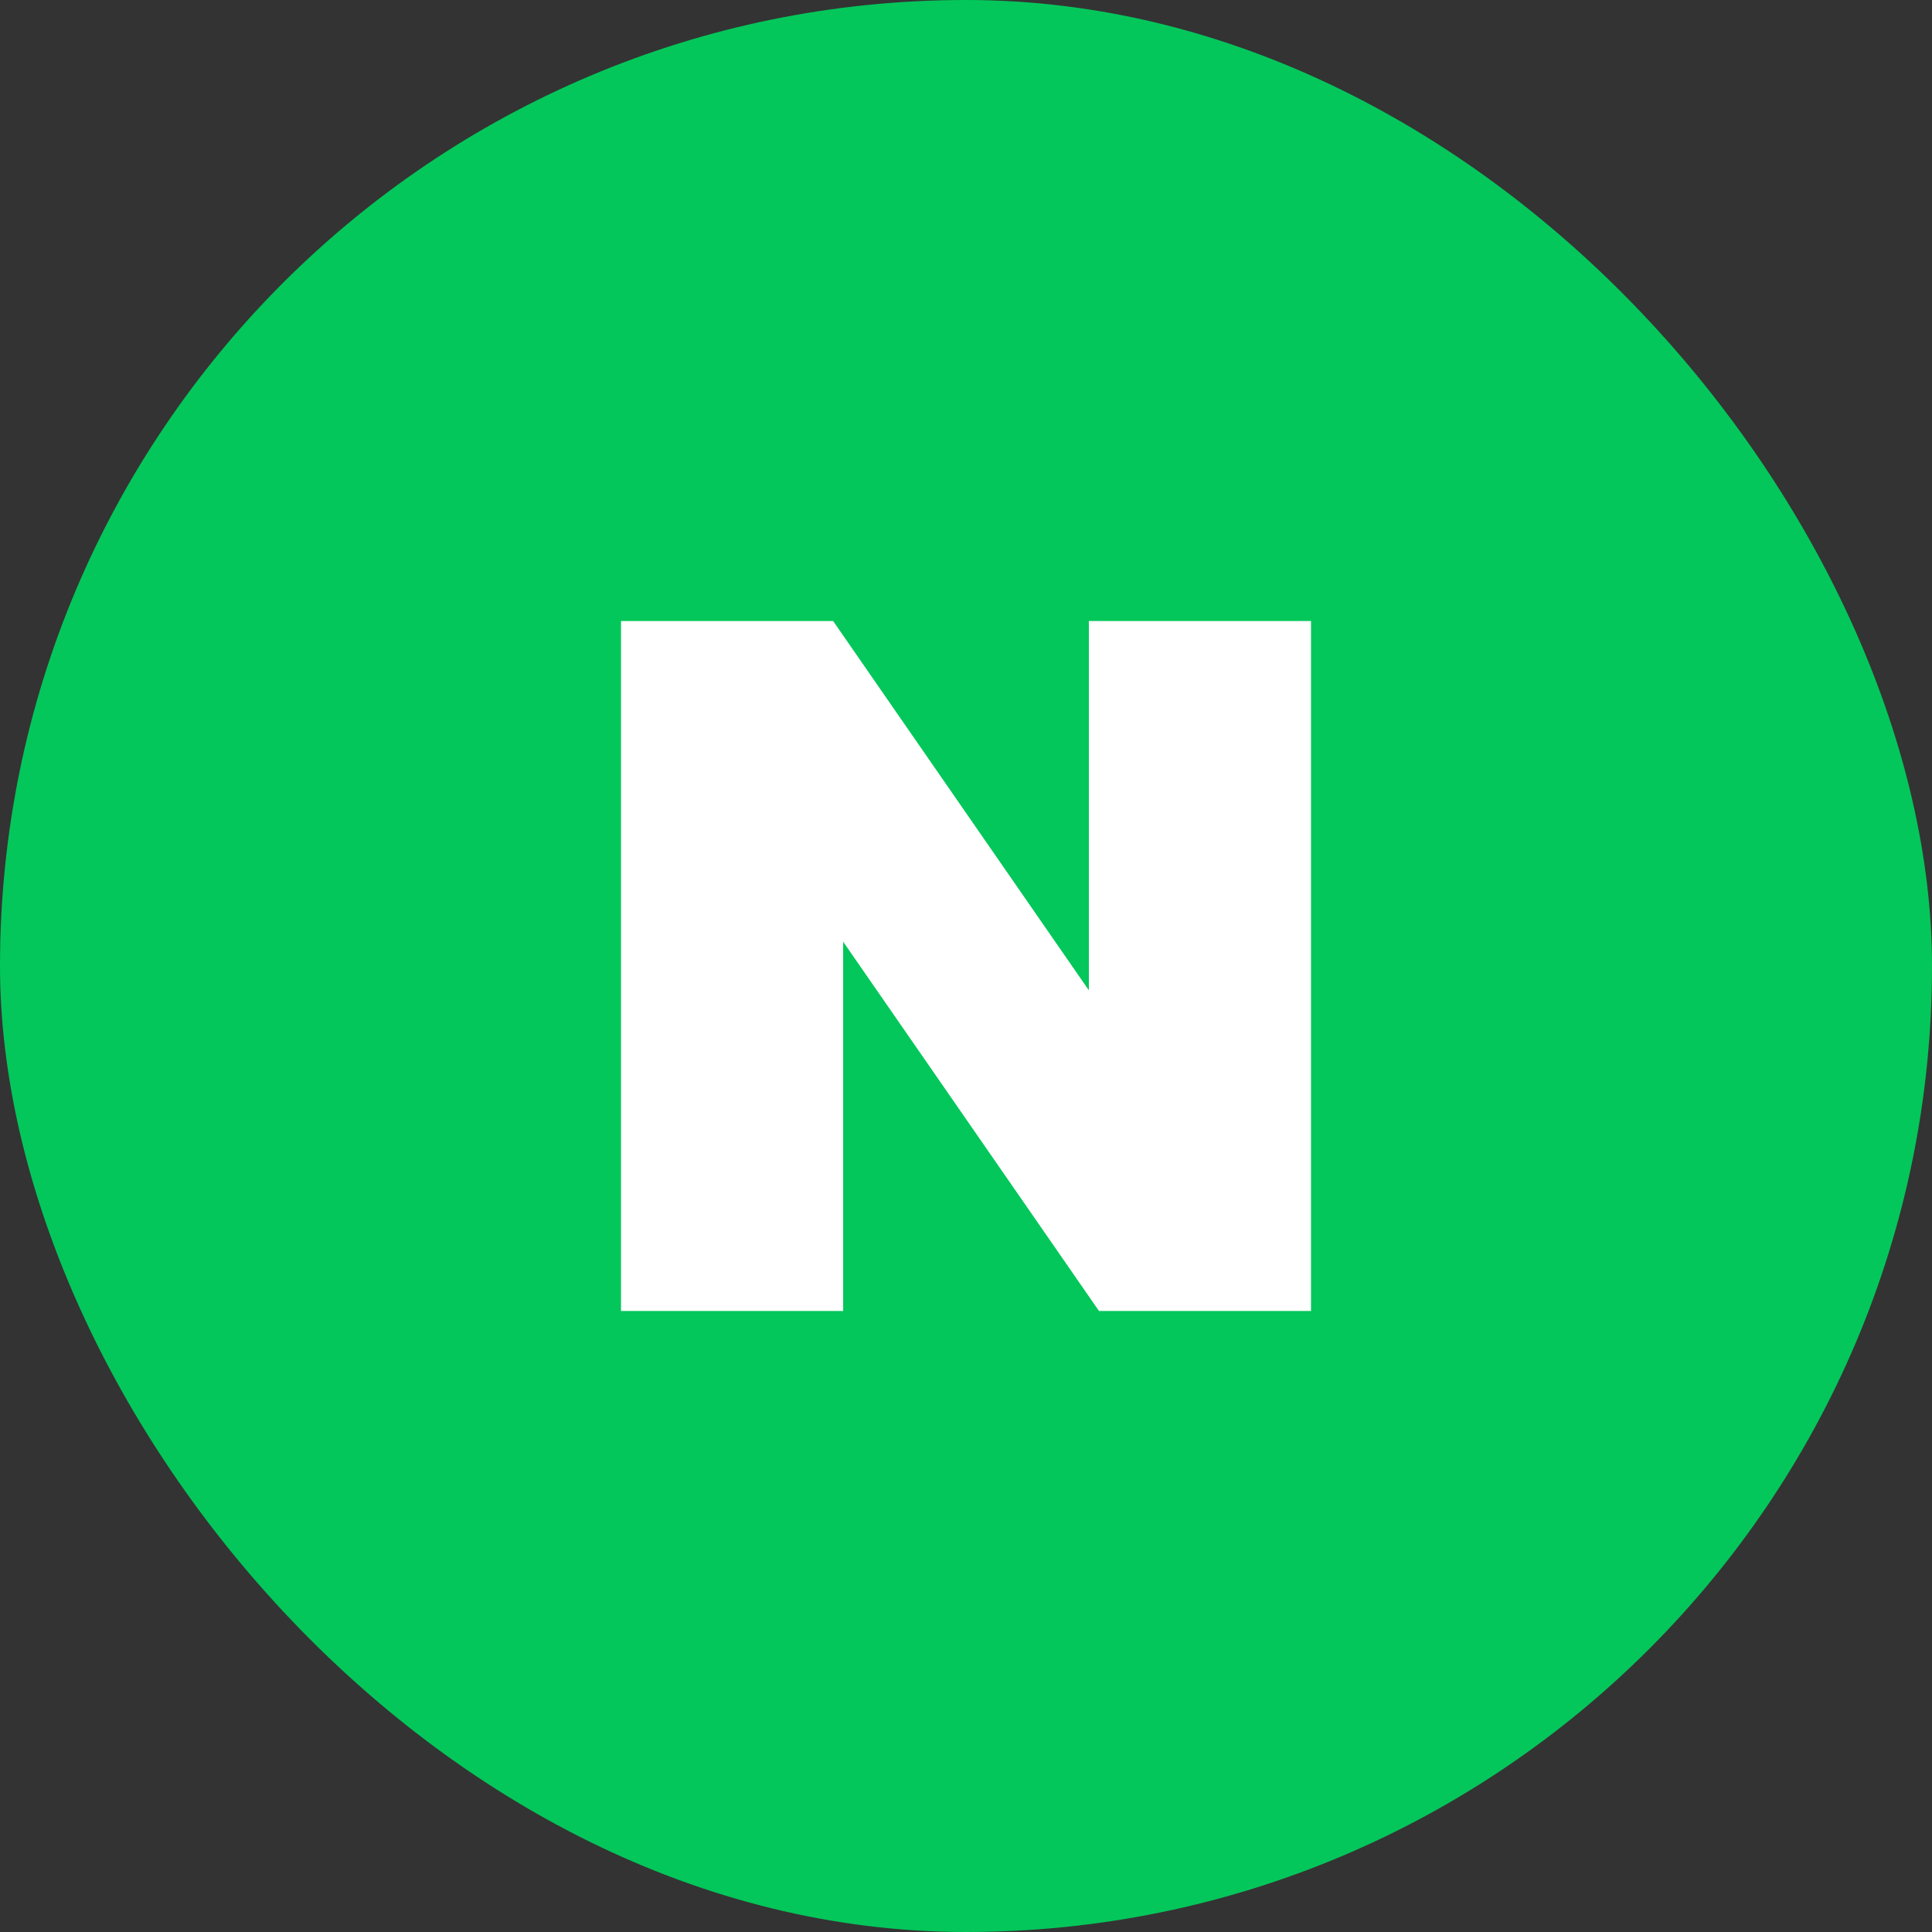
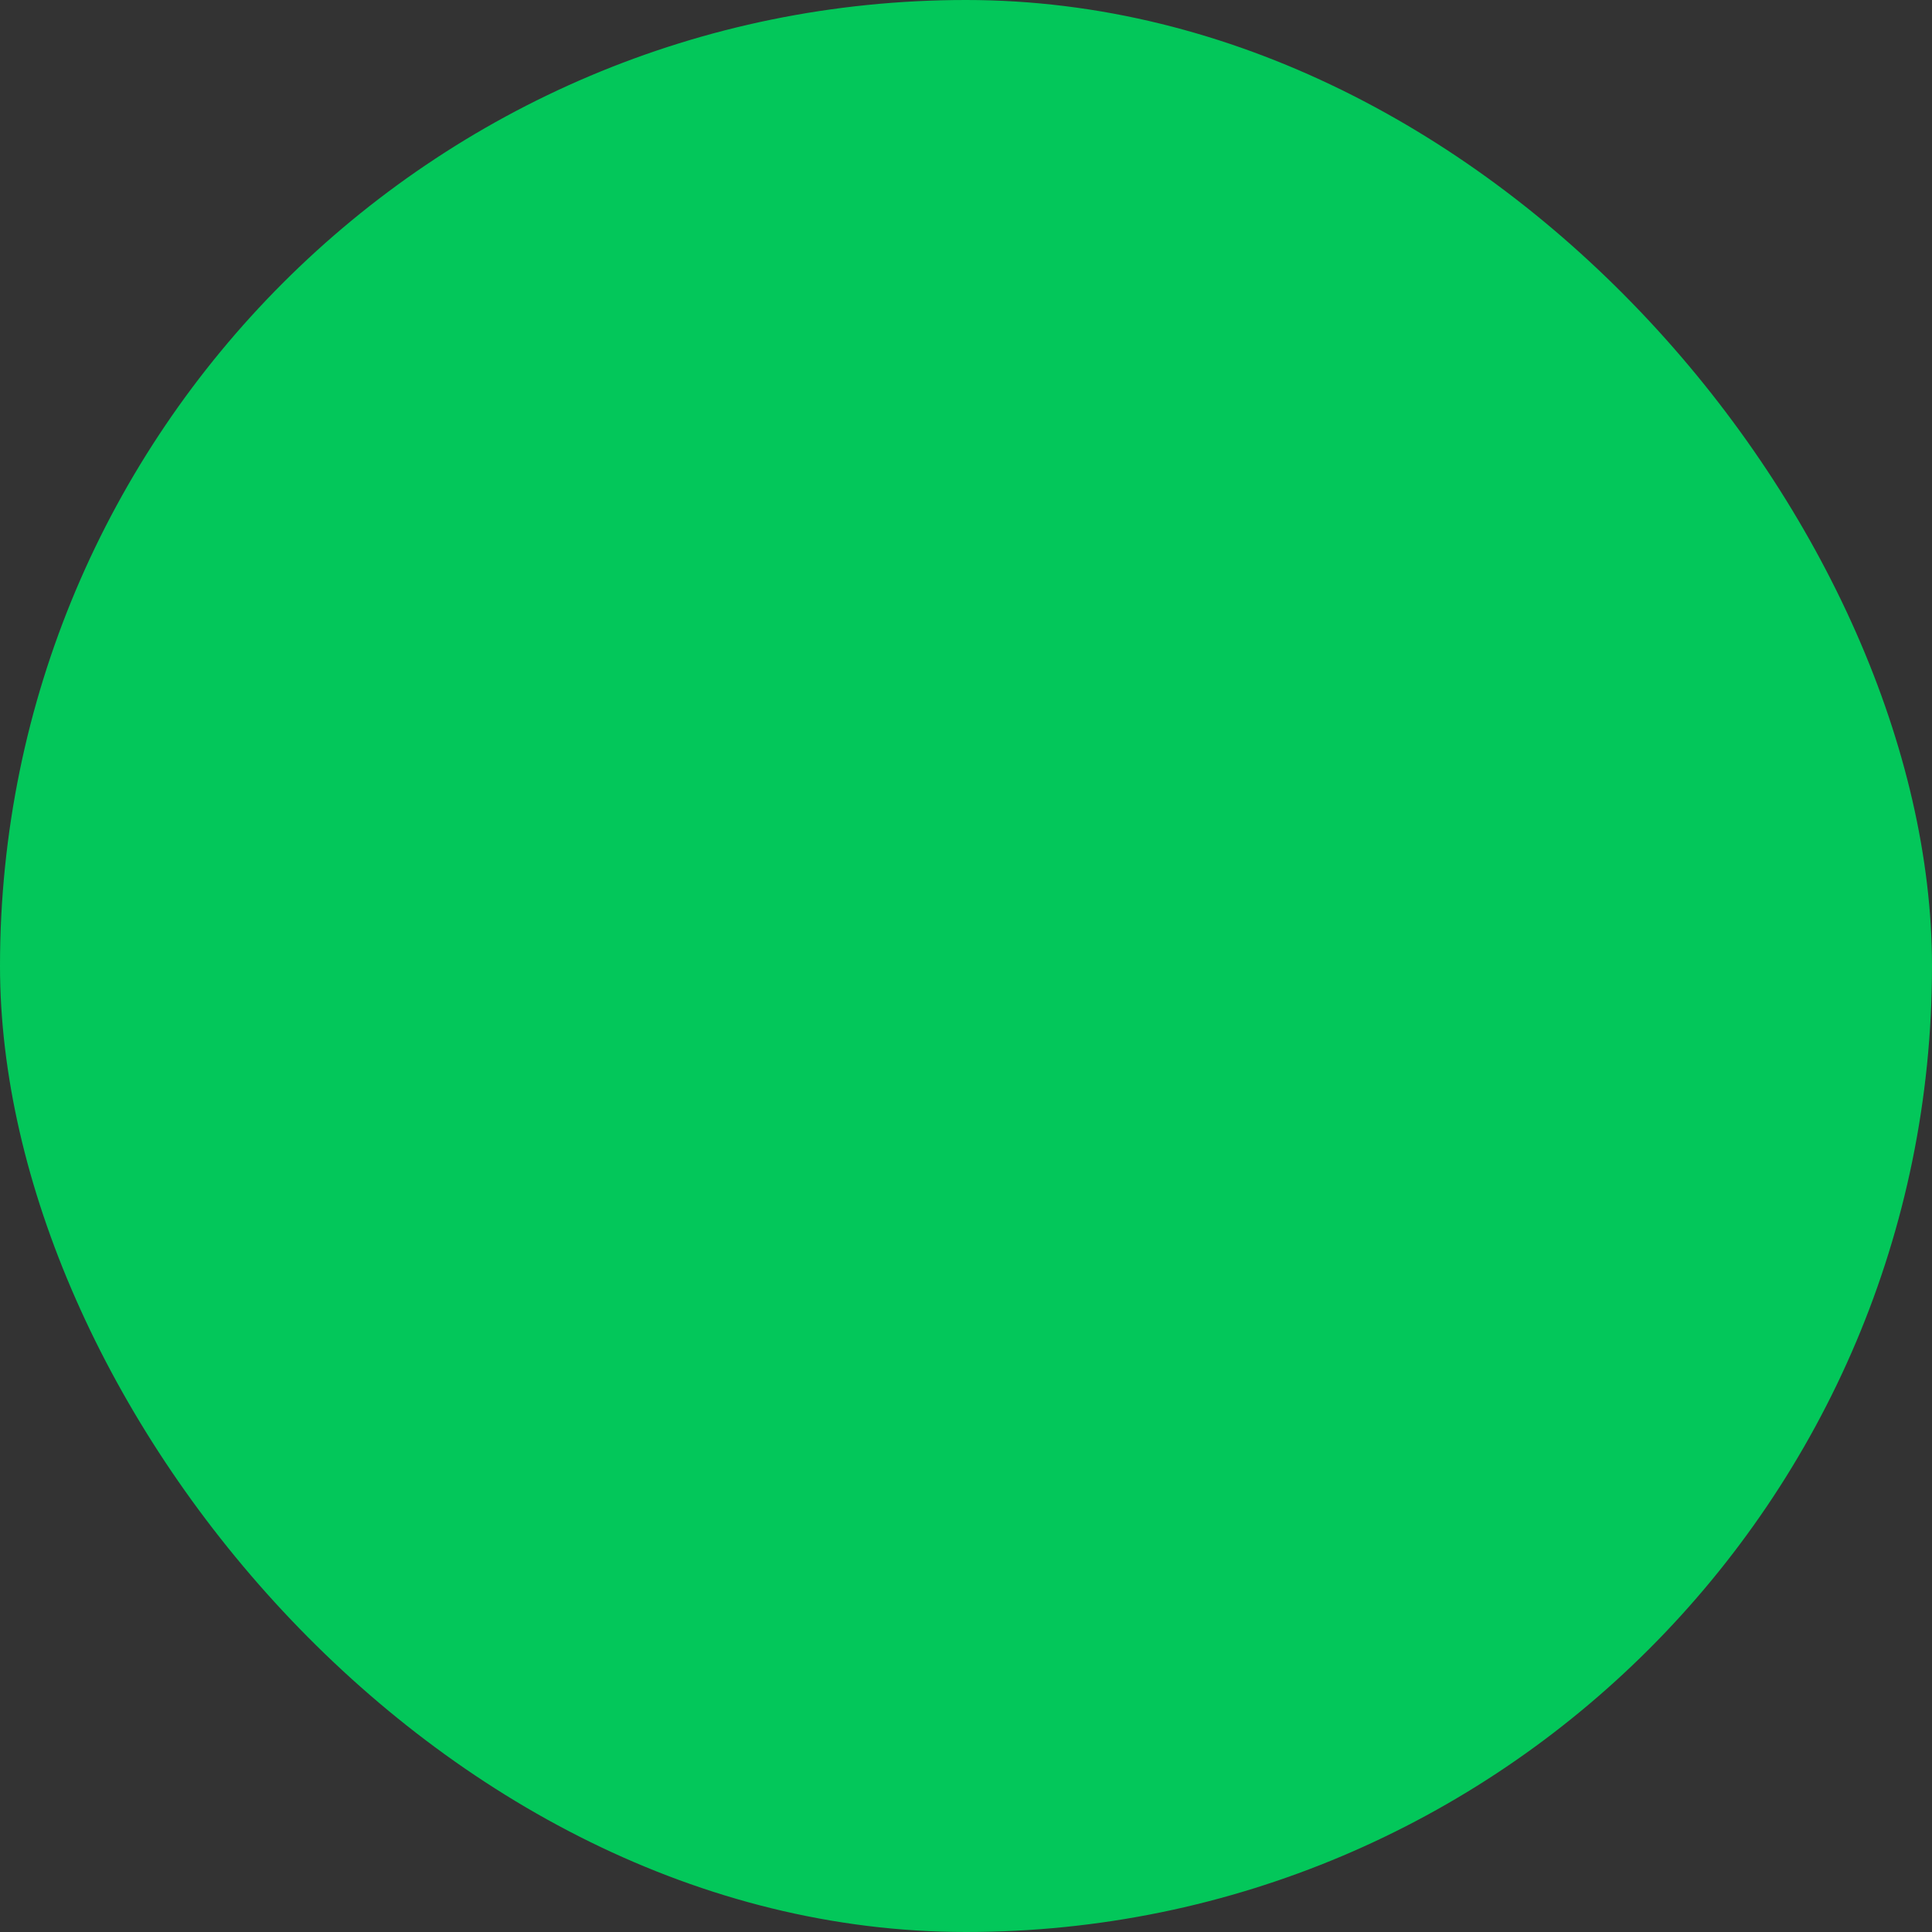
<svg xmlns="http://www.w3.org/2000/svg" width="56" height="56" viewBox="0 0 56 56" fill="none">
  <rect x="0" y="0" width="56" height="56" fill="#333333" stroke="none" />
  <rect width="56" height="56" rx="28" fill="#03C75A" />
-   <path d="M31.561 28.705L24.148 18H18V38H24.439V27.295L31.855 38H38V18H31.561V28.705Z" fill="white" />
</svg>